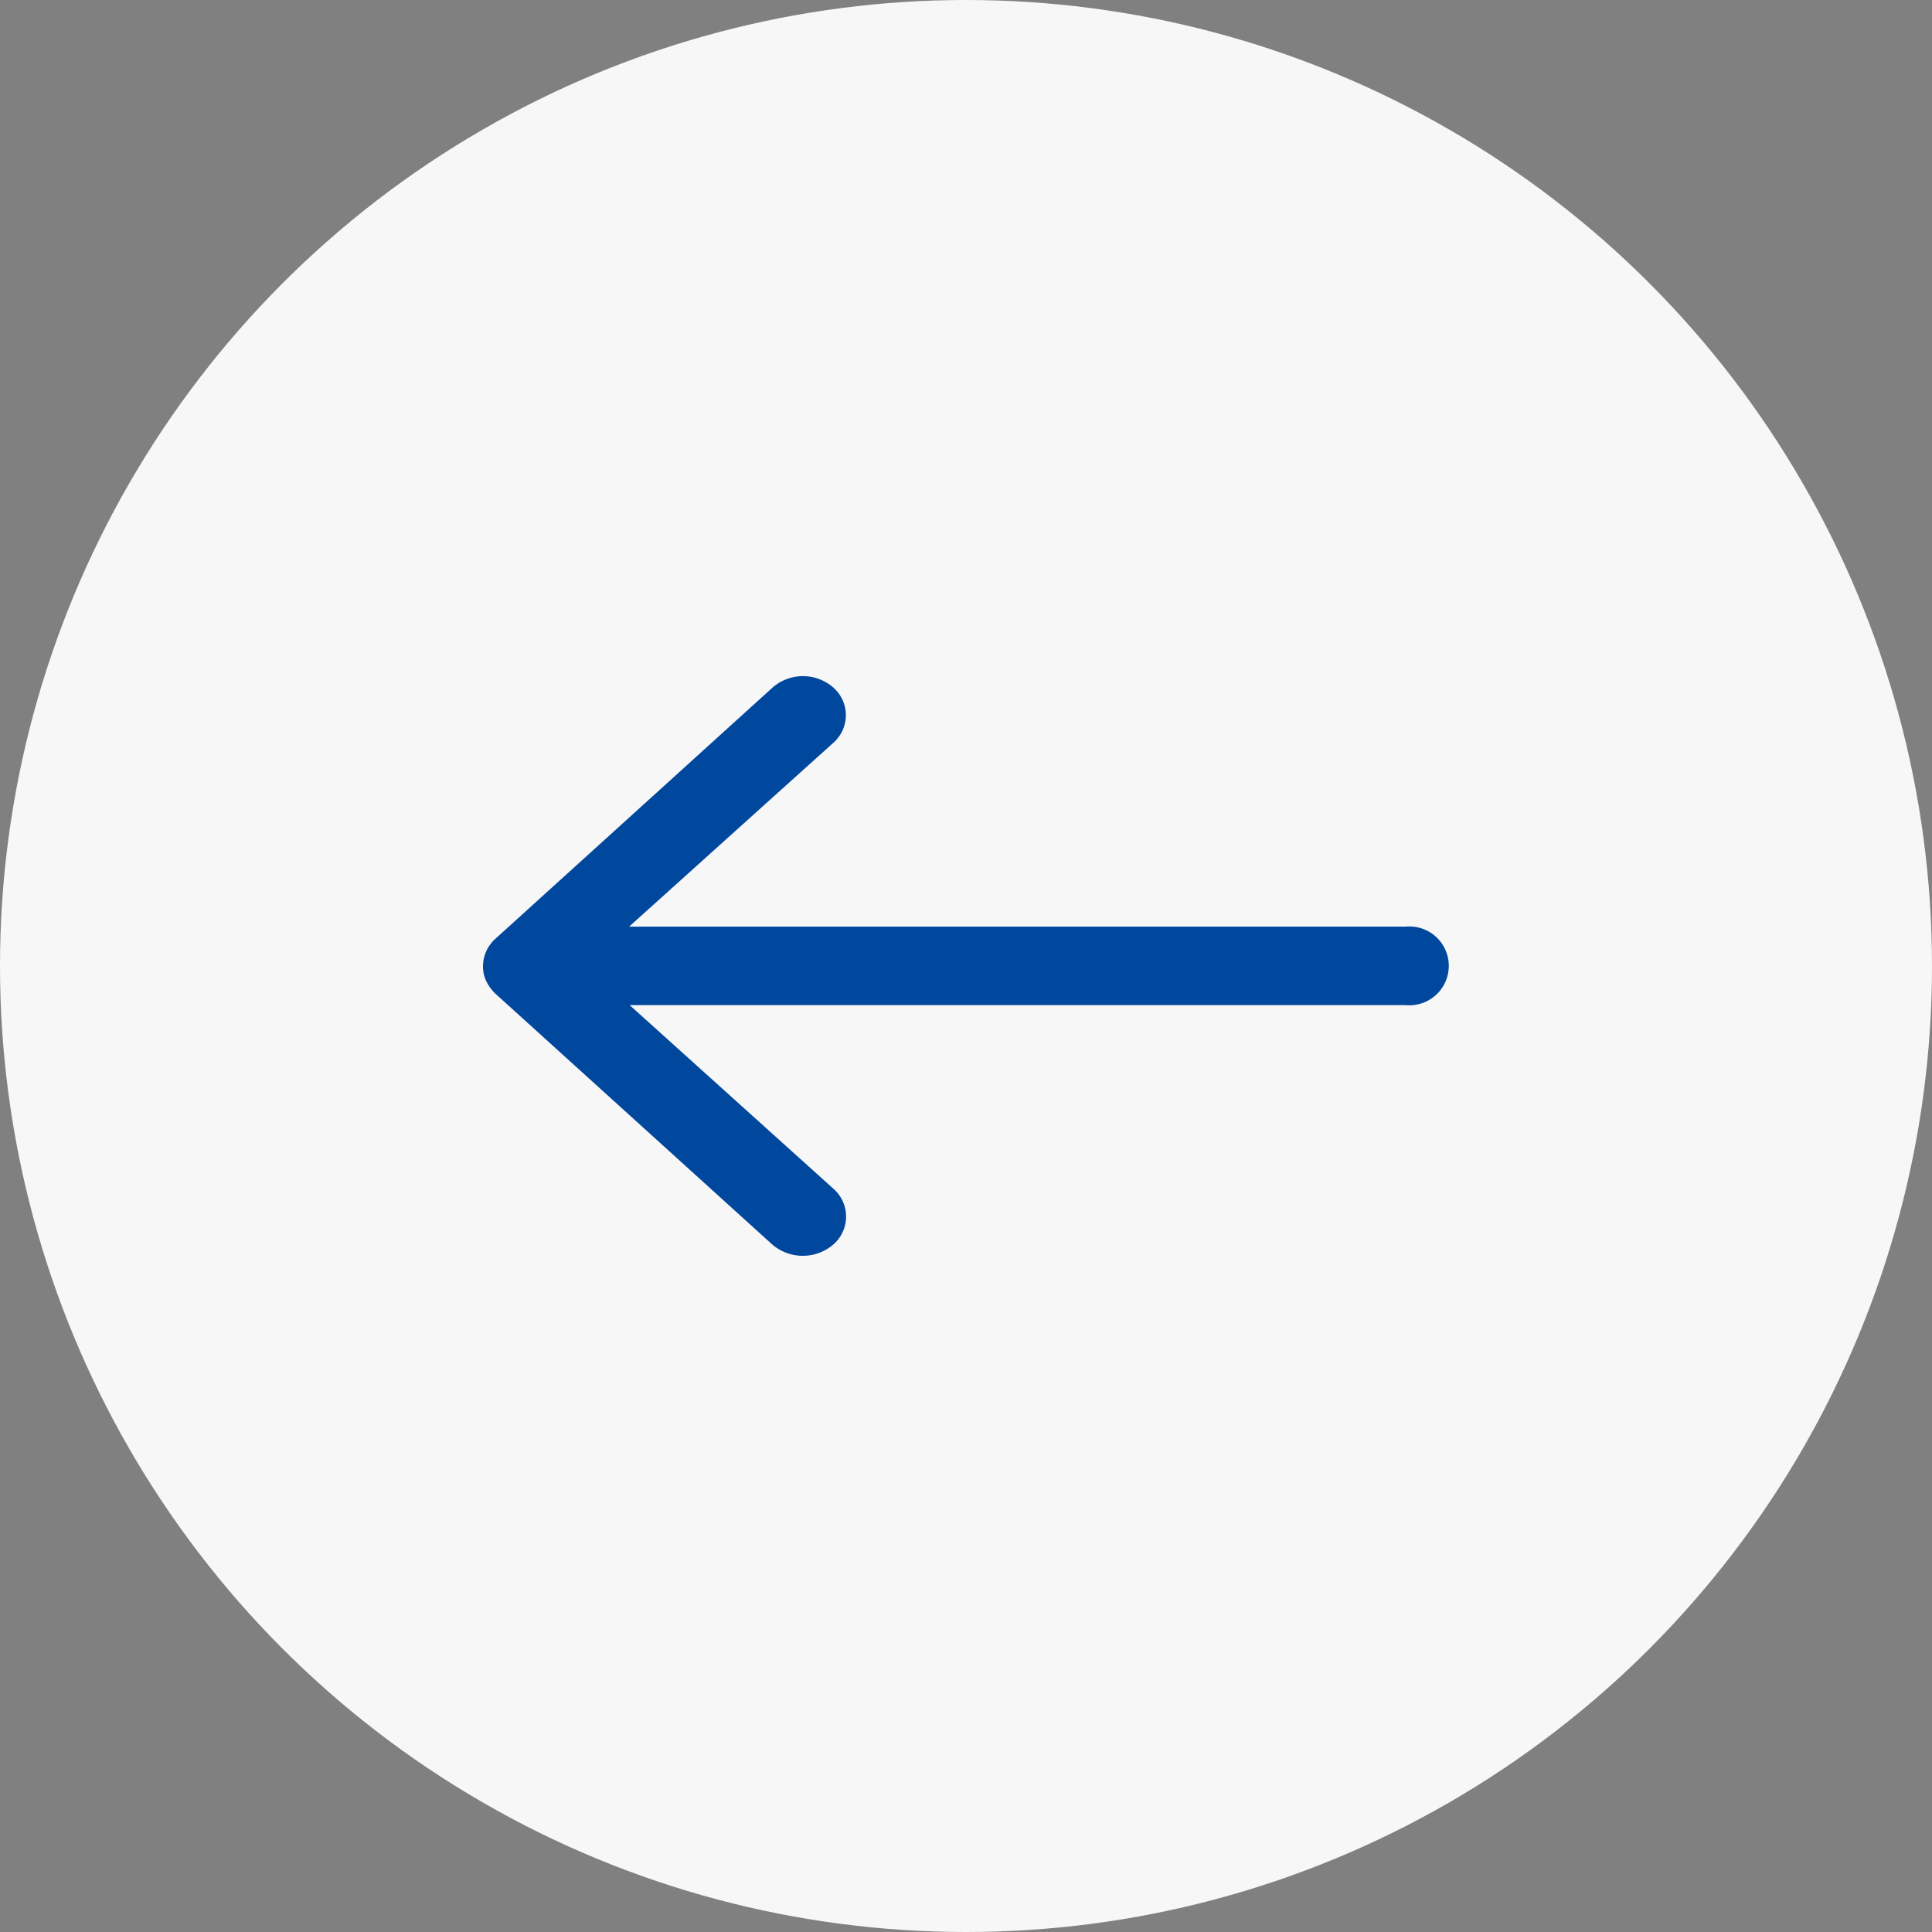
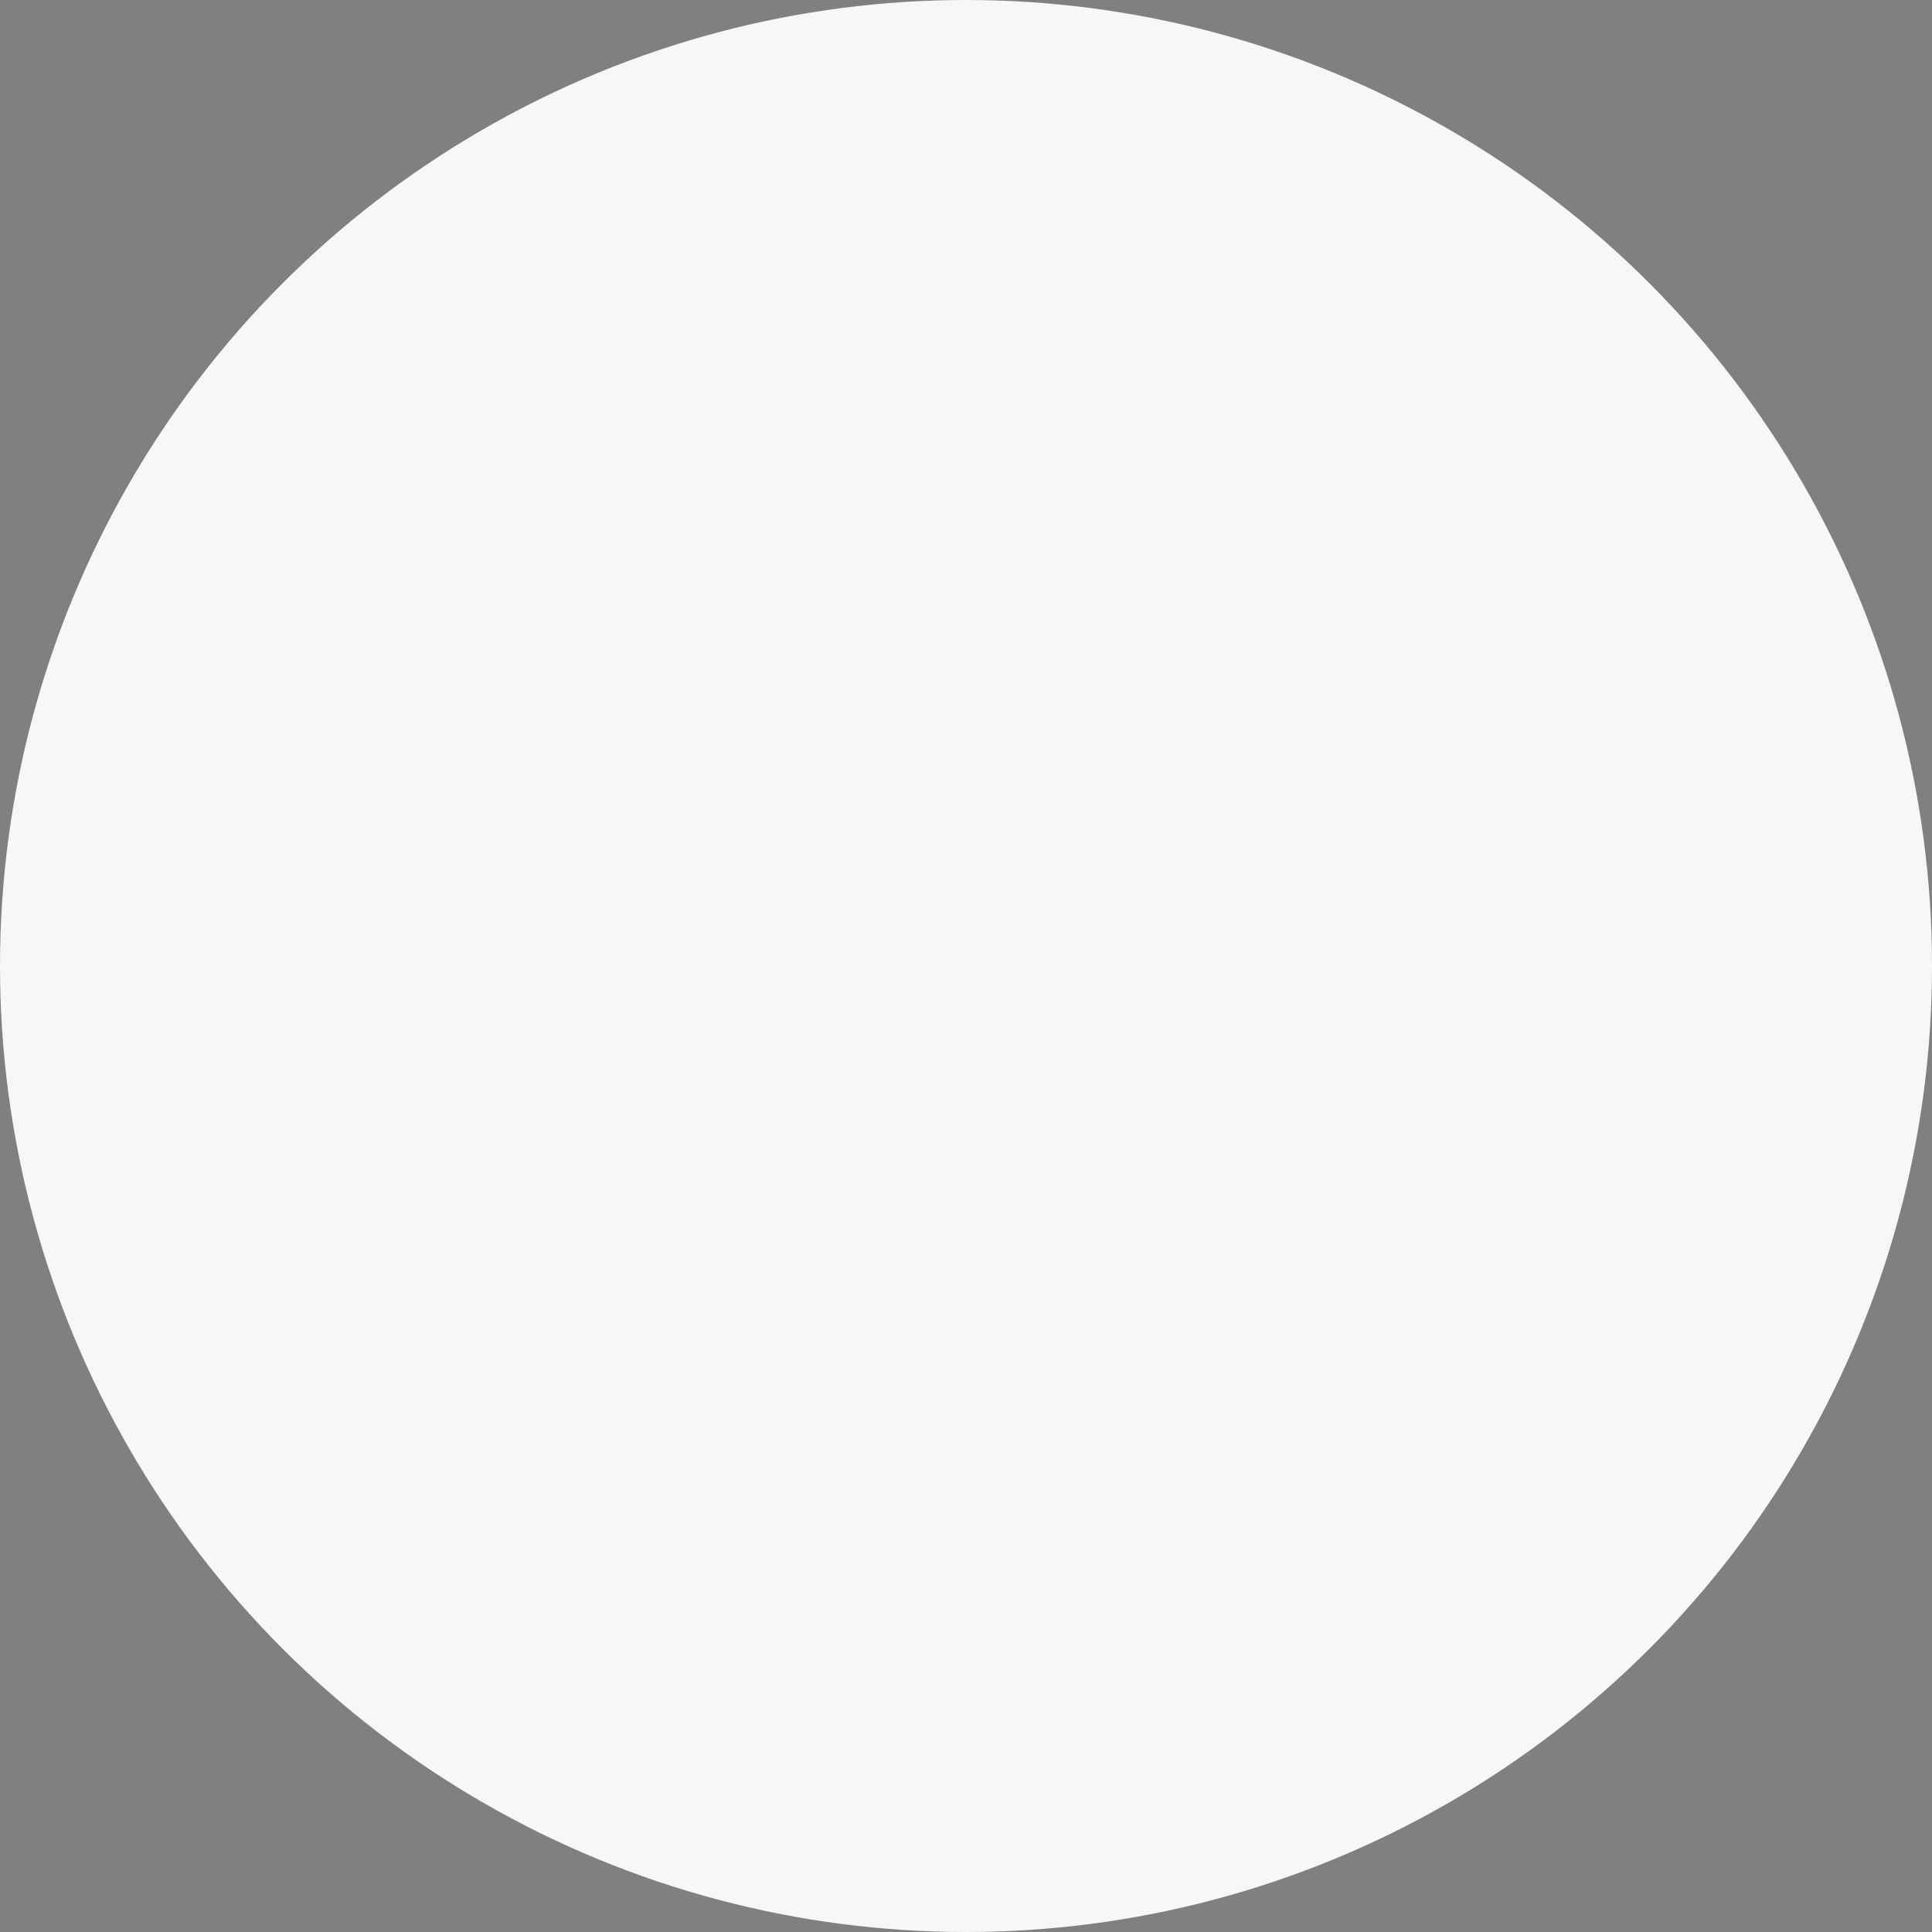
<svg xmlns="http://www.w3.org/2000/svg" width="40" height="40" data-name="グループ 1605">
  <rect width="100%" height="100%" fill="#808080" stroke="none" />
  <circle cx="20" cy="20" r="20" fill="#f7f7f7" data-name="楕円形 1" />
-   <path fill="#00479e" d="M17.246 14.229a.76.76 0 0 1 .007 1.15l-4.228 3.806h16.079a.816.816 0 1 1 0 1.625H13.036l4.224 3.806a.765.765 0 0 1-.007 1.15.97.97 0 0 1-1.271-.006l-5.725-5.187a.9.9 0 0 1-.188-.256.7.7 0 0 1-.069-.312.77.77 0 0 1 .257-.569l5.724-5.188a.955.955 0 0 1 1.265-.019" data-name="Icon ionic-ios-arrow-round-forward" />
</svg>